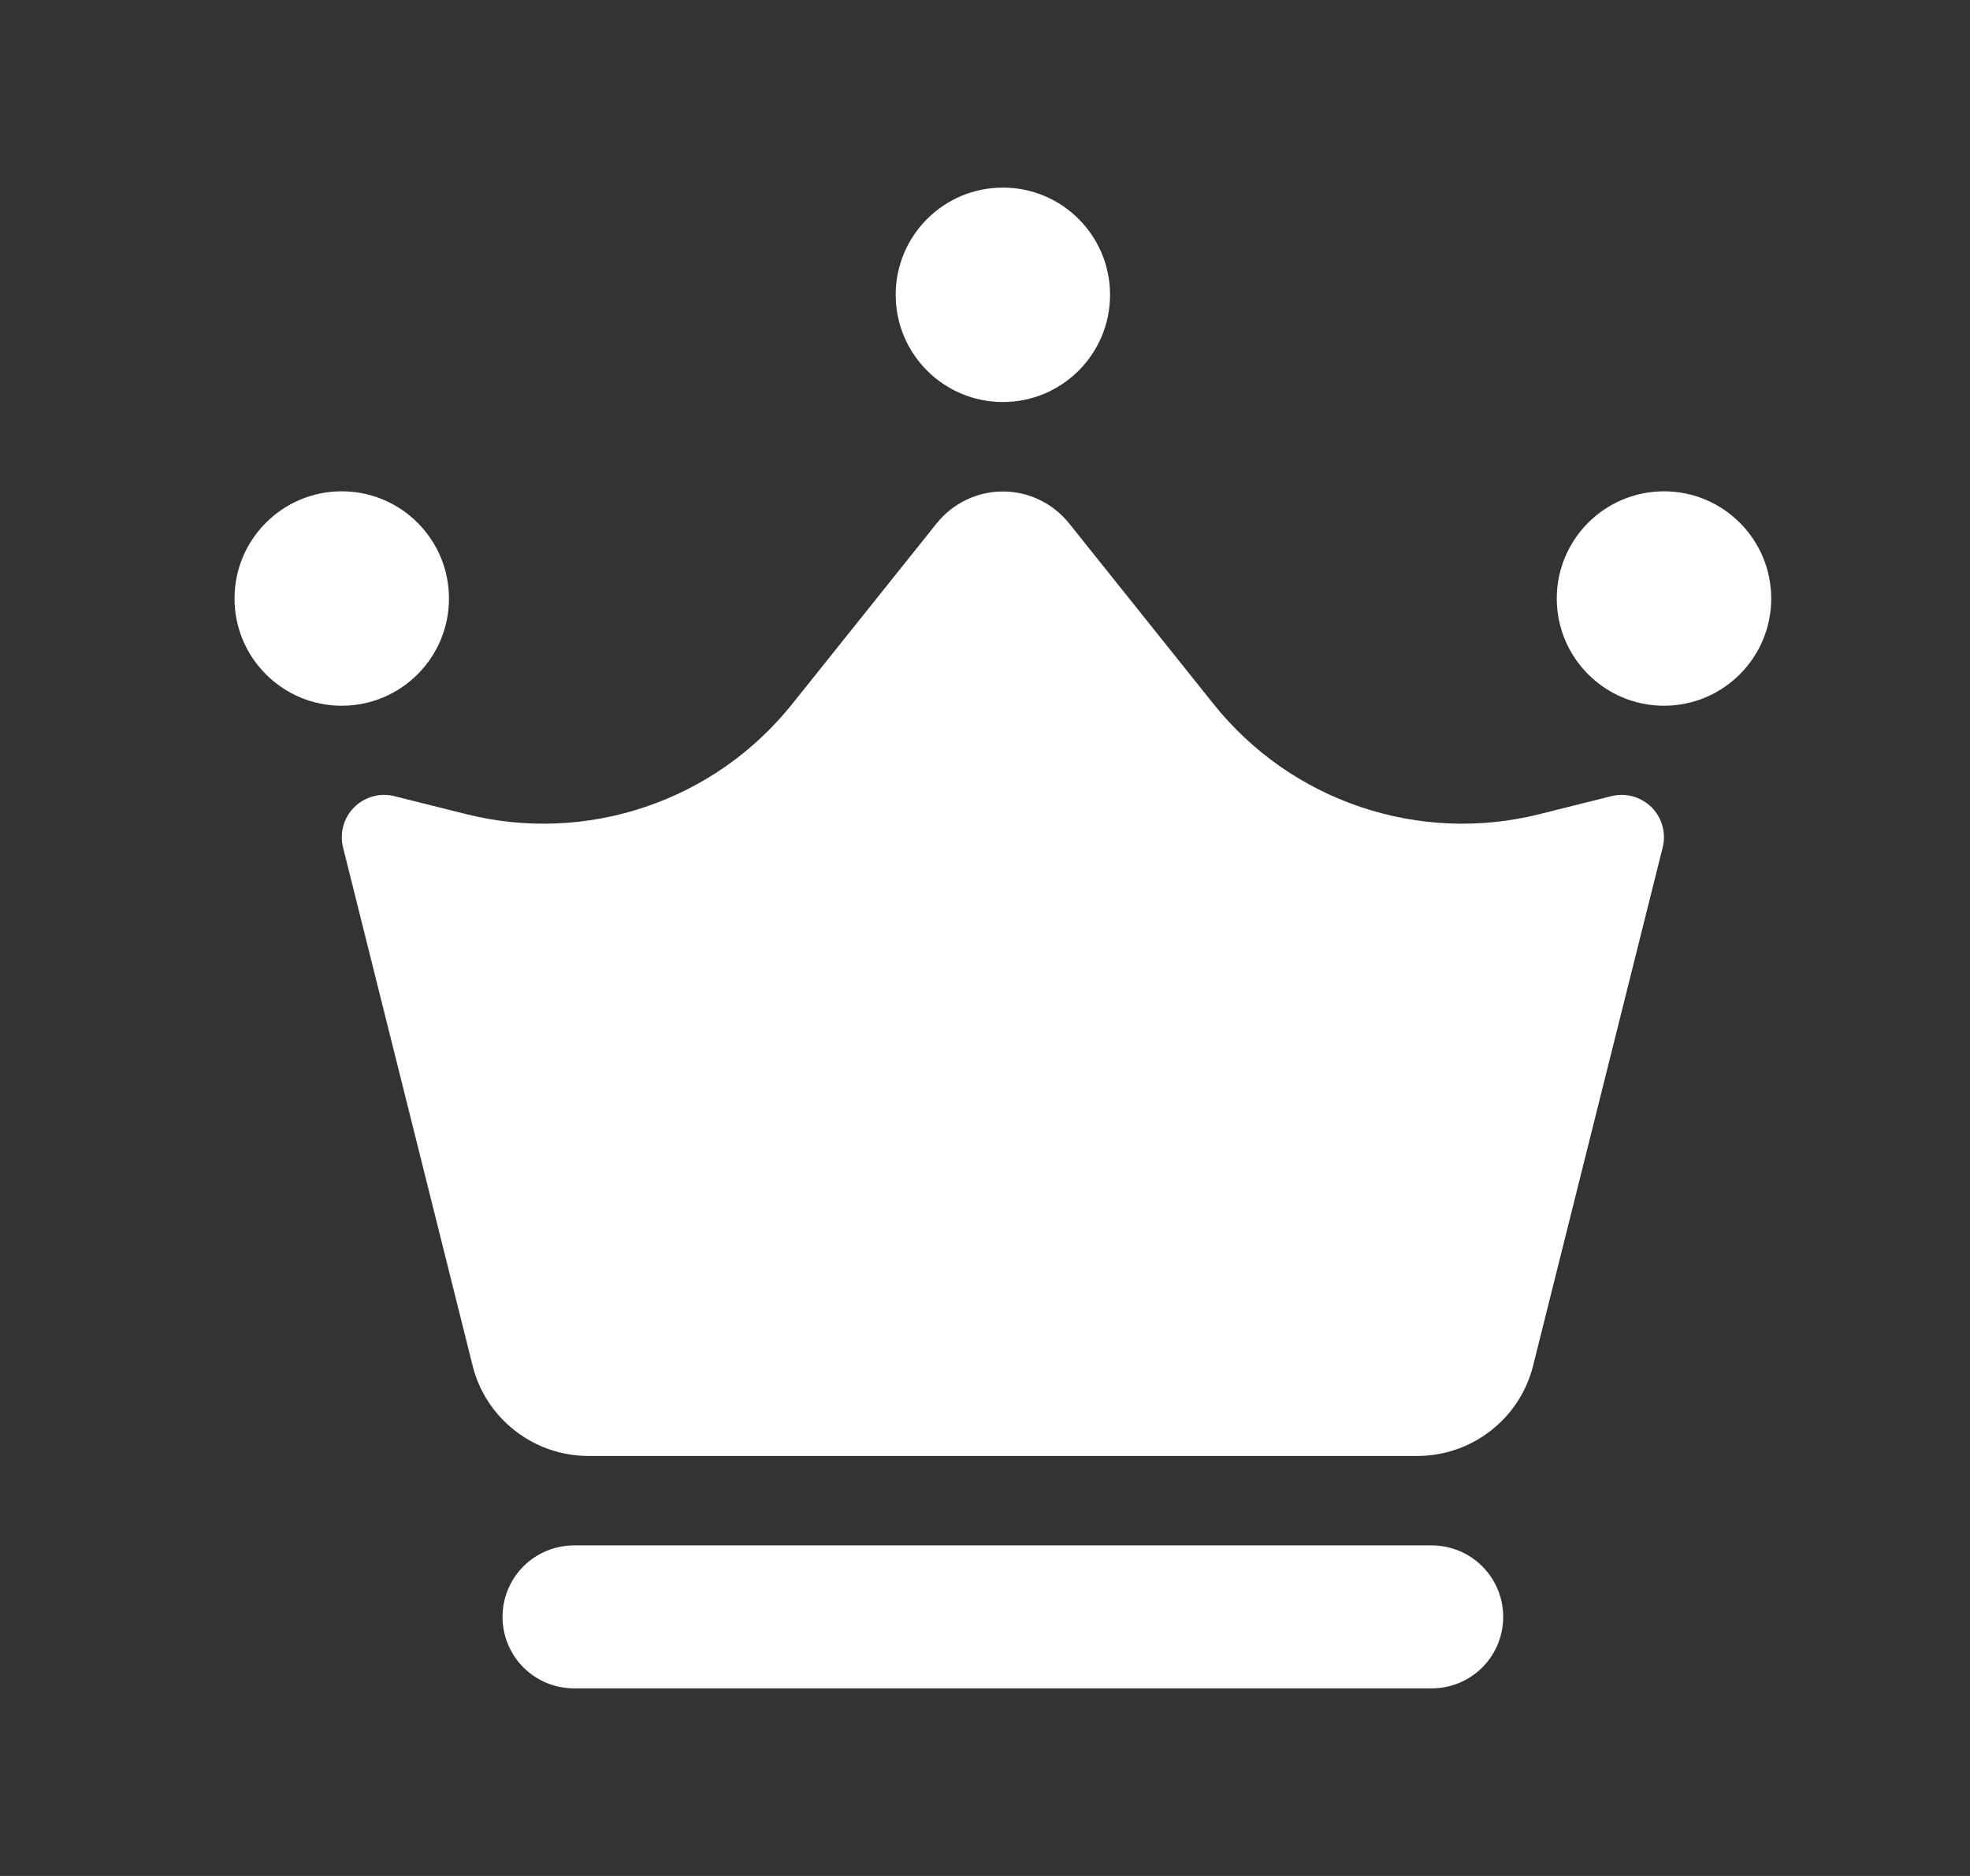
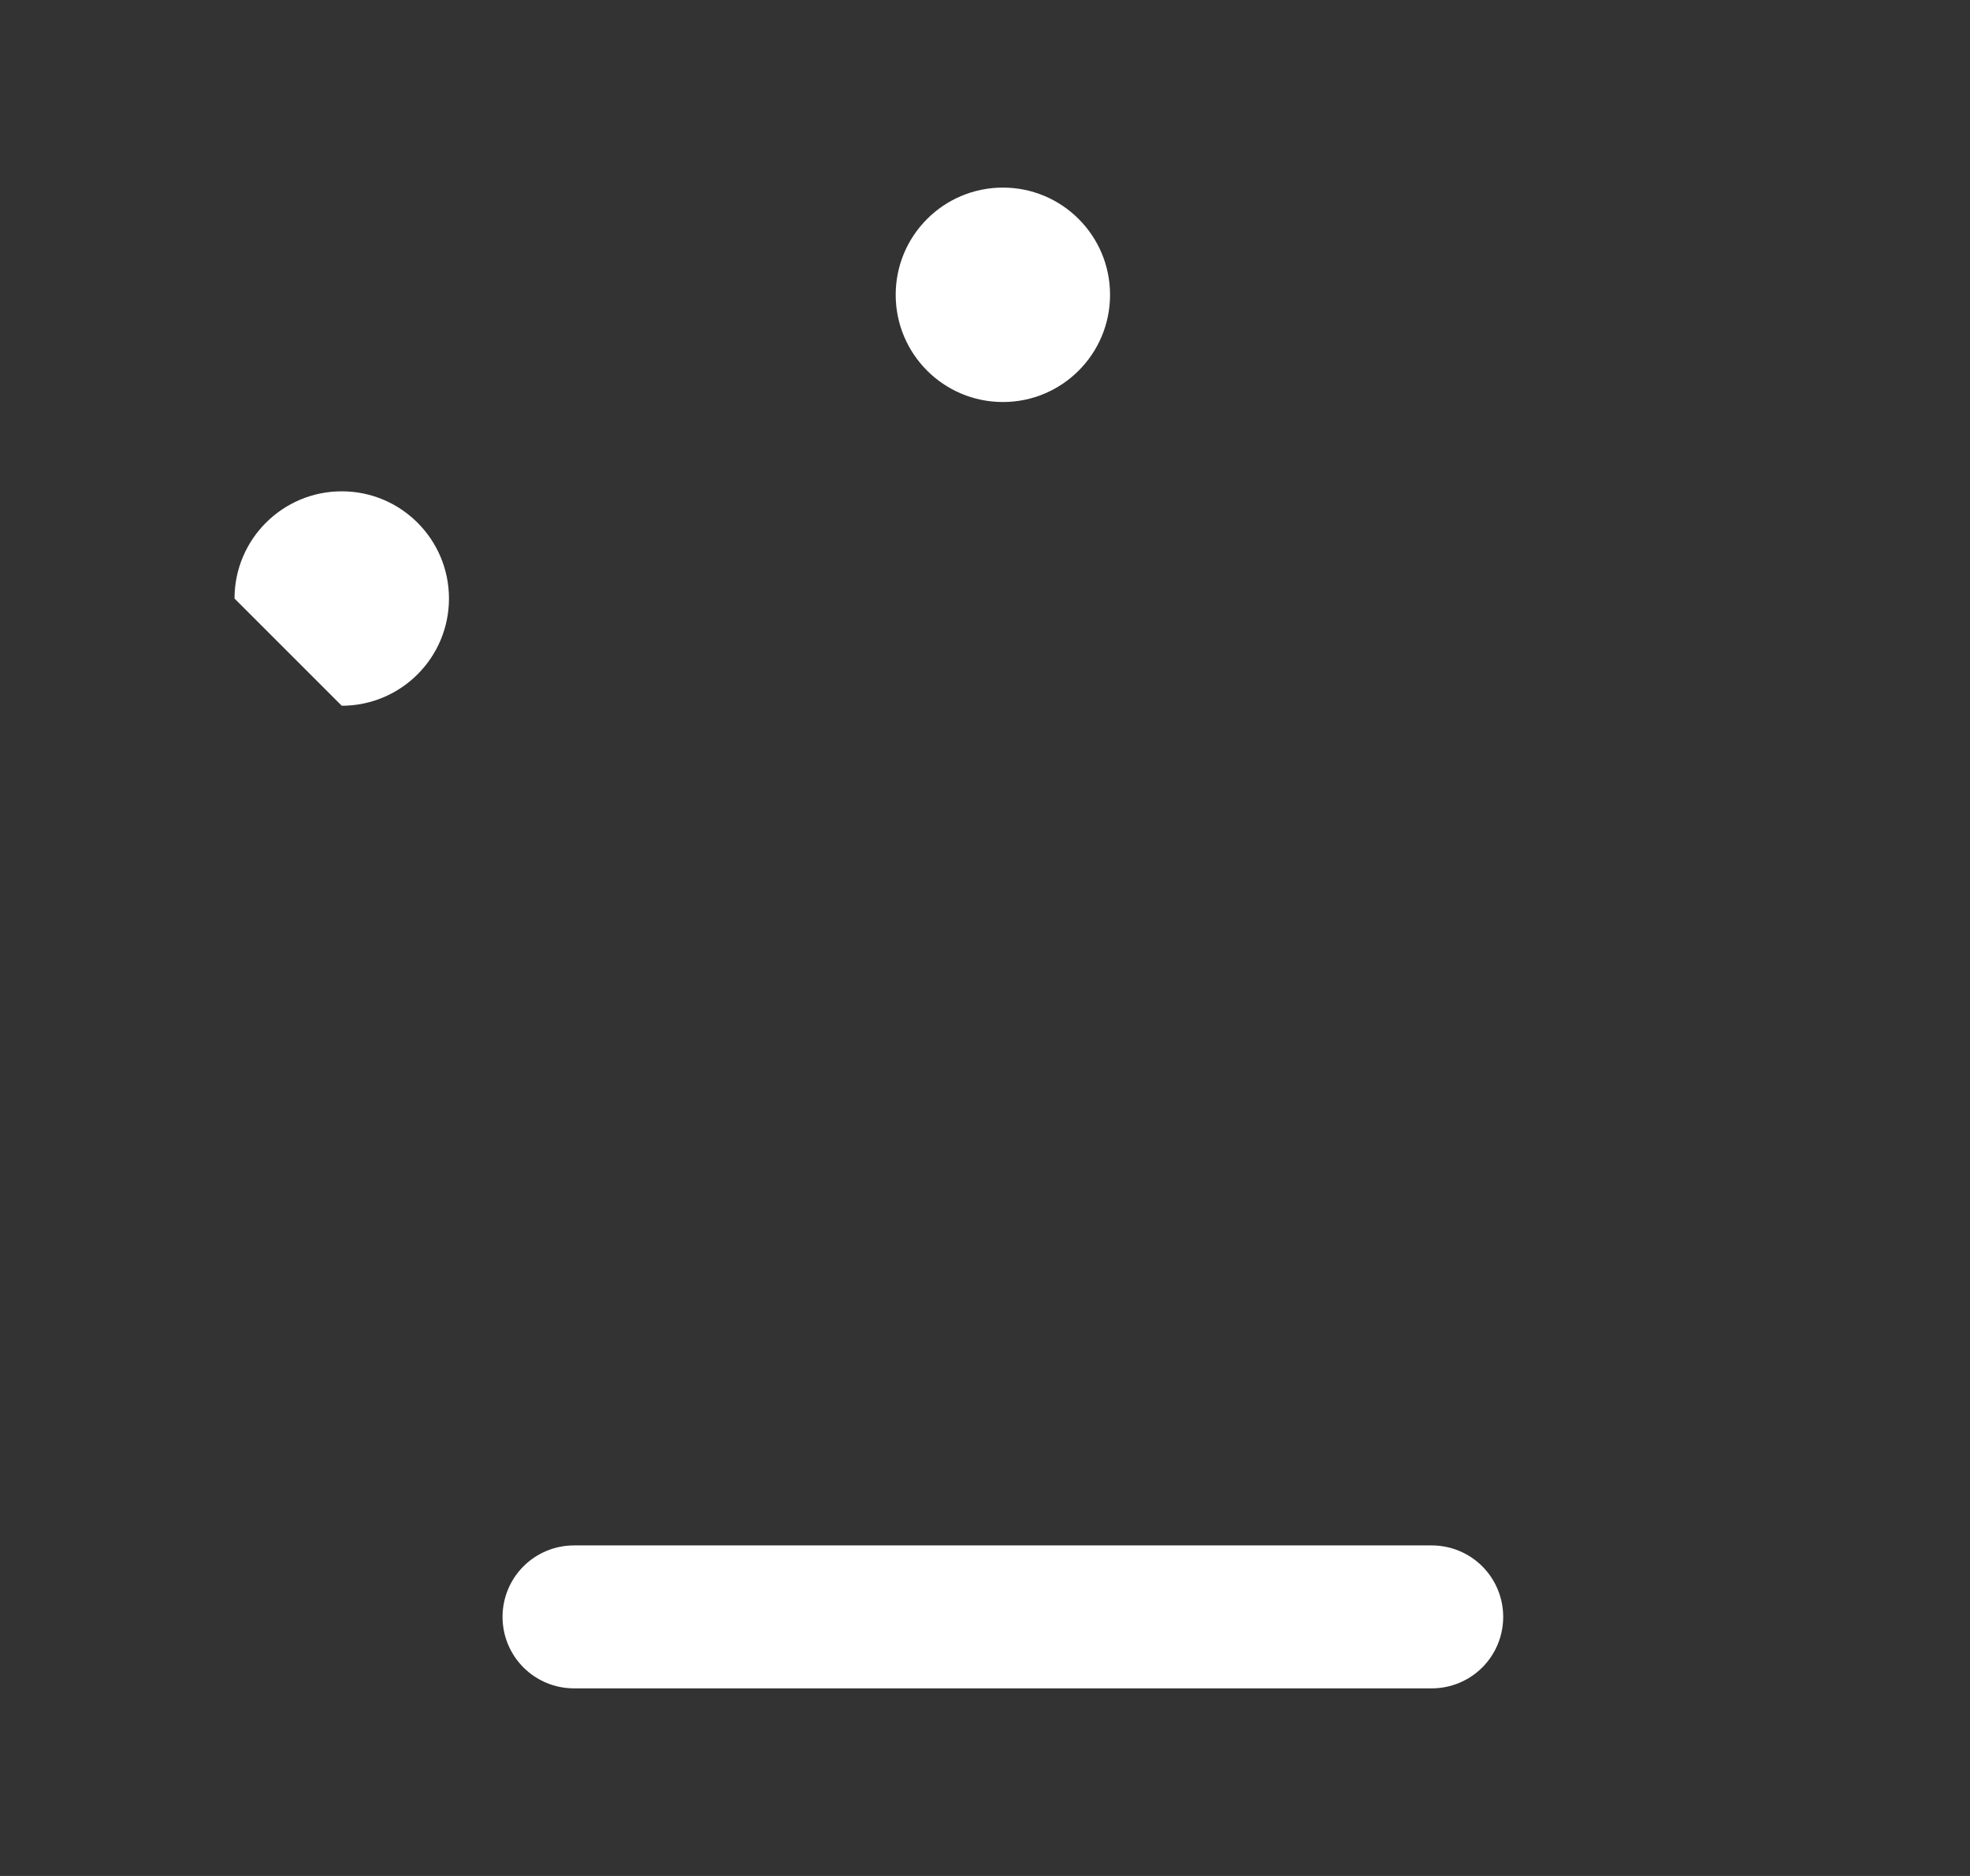
<svg xmlns="http://www.w3.org/2000/svg" width="21" height="20" viewBox="0 0 21 20" fill="none">
  <rect x="0" y="0" width="21" height="20" fill="#333333" stroke="none" />
-   <path d="M6.271 15.522H15.11C15.393 15.522 15.669 15.427 15.892 15.252C16.116 15.078 16.274 14.834 16.343 14.559L17.724 9.035C17.743 8.959 17.742 8.88 17.721 8.805C17.701 8.73 17.661 8.662 17.606 8.607C17.55 8.552 17.482 8.512 17.407 8.491C17.332 8.47 17.253 8.469 17.177 8.488L16.41 8.68C15.78 8.838 15.118 8.811 14.503 8.603C13.887 8.396 13.345 8.016 12.939 7.509L11.395 5.578C11.31 5.473 11.203 5.387 11.081 5.329C10.959 5.27 10.826 5.24 10.691 5.24C10.555 5.24 10.422 5.27 10.3 5.329C10.178 5.387 10.071 5.473 9.986 5.578L8.442 7.509C8.036 8.016 7.494 8.396 6.878 8.603C6.263 8.811 5.601 8.838 4.971 8.68L4.204 8.488C4.128 8.469 4.049 8.47 3.974 8.491C3.899 8.512 3.83 8.552 3.775 8.607C3.72 8.662 3.68 8.73 3.66 8.805C3.639 8.88 3.638 8.959 3.657 9.035L5.038 14.559C5.106 14.834 5.265 15.078 5.489 15.252C5.712 15.427 5.988 15.522 6.271 15.522Z" fill="white" />
-   <path d="M3.643 7.524C4.274 7.524 4.786 7.012 4.786 6.381C4.786 5.75 4.274 5.238 3.643 5.238C3.012 5.238 2.5 5.75 2.5 6.381C2.5 7.012 3.012 7.524 3.643 7.524Z" fill="white" />
-   <path d="M17.738 7.524C18.369 7.524 18.881 7.012 18.881 6.381C18.881 5.75 18.369 5.238 17.738 5.238C17.107 5.238 16.595 5.75 16.595 6.381C16.595 7.012 17.107 7.524 17.738 7.524Z" fill="white" />
+   <path d="M3.643 7.524C4.274 7.524 4.786 7.012 4.786 6.381C4.786 5.75 4.274 5.238 3.643 5.238C3.012 5.238 2.5 5.75 2.5 6.381Z" fill="white" />
  <path d="M10.691 4.286C11.322 4.286 11.833 3.774 11.833 3.143C11.833 2.512 11.322 2 10.691 2C10.059 2 9.548 2.512 9.548 3.143C9.548 3.774 10.059 4.286 10.691 4.286Z" fill="white" />
  <path d="M15.262 18H6.119C5.917 18 5.723 17.92 5.58 17.777C5.437 17.634 5.357 17.44 5.357 17.238C5.357 17.036 5.437 16.842 5.58 16.699C5.723 16.556 5.917 16.476 6.119 16.476H15.262C15.464 16.476 15.658 16.556 15.801 16.699C15.944 16.842 16.024 17.036 16.024 17.238C16.024 17.44 15.944 17.634 15.801 17.777C15.658 17.92 15.464 18 15.262 18Z" fill="white" />
</svg>